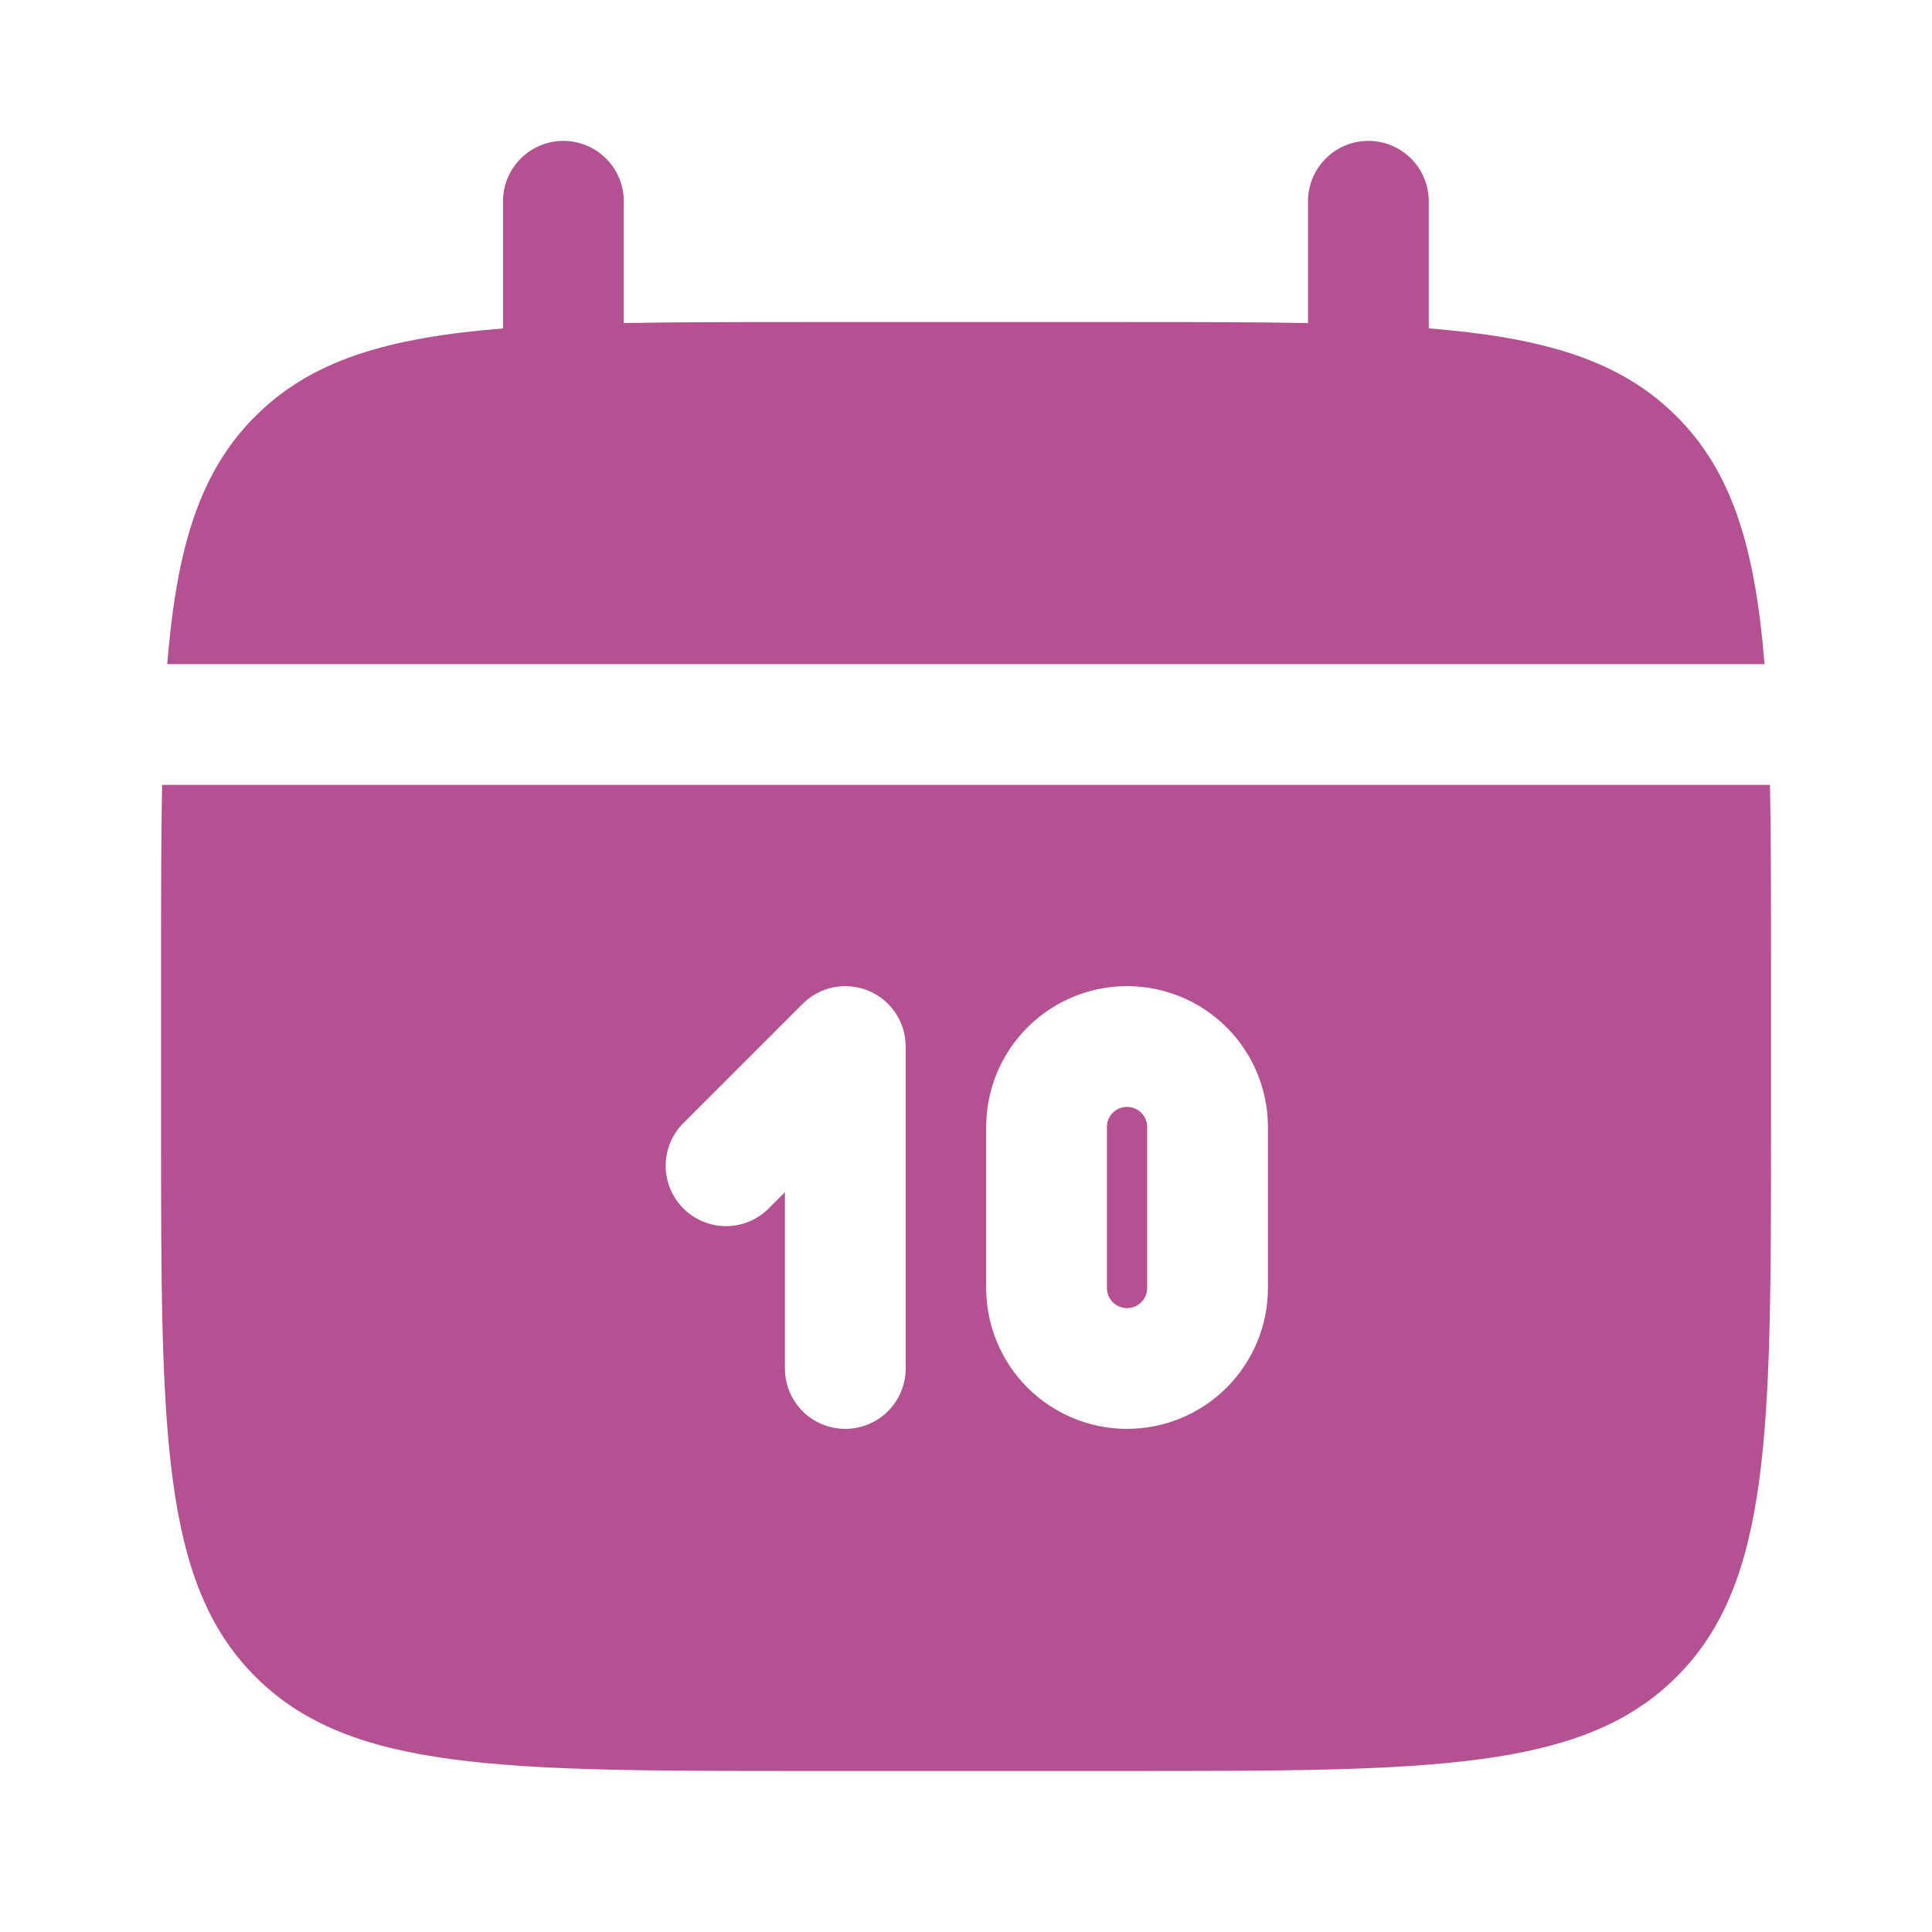
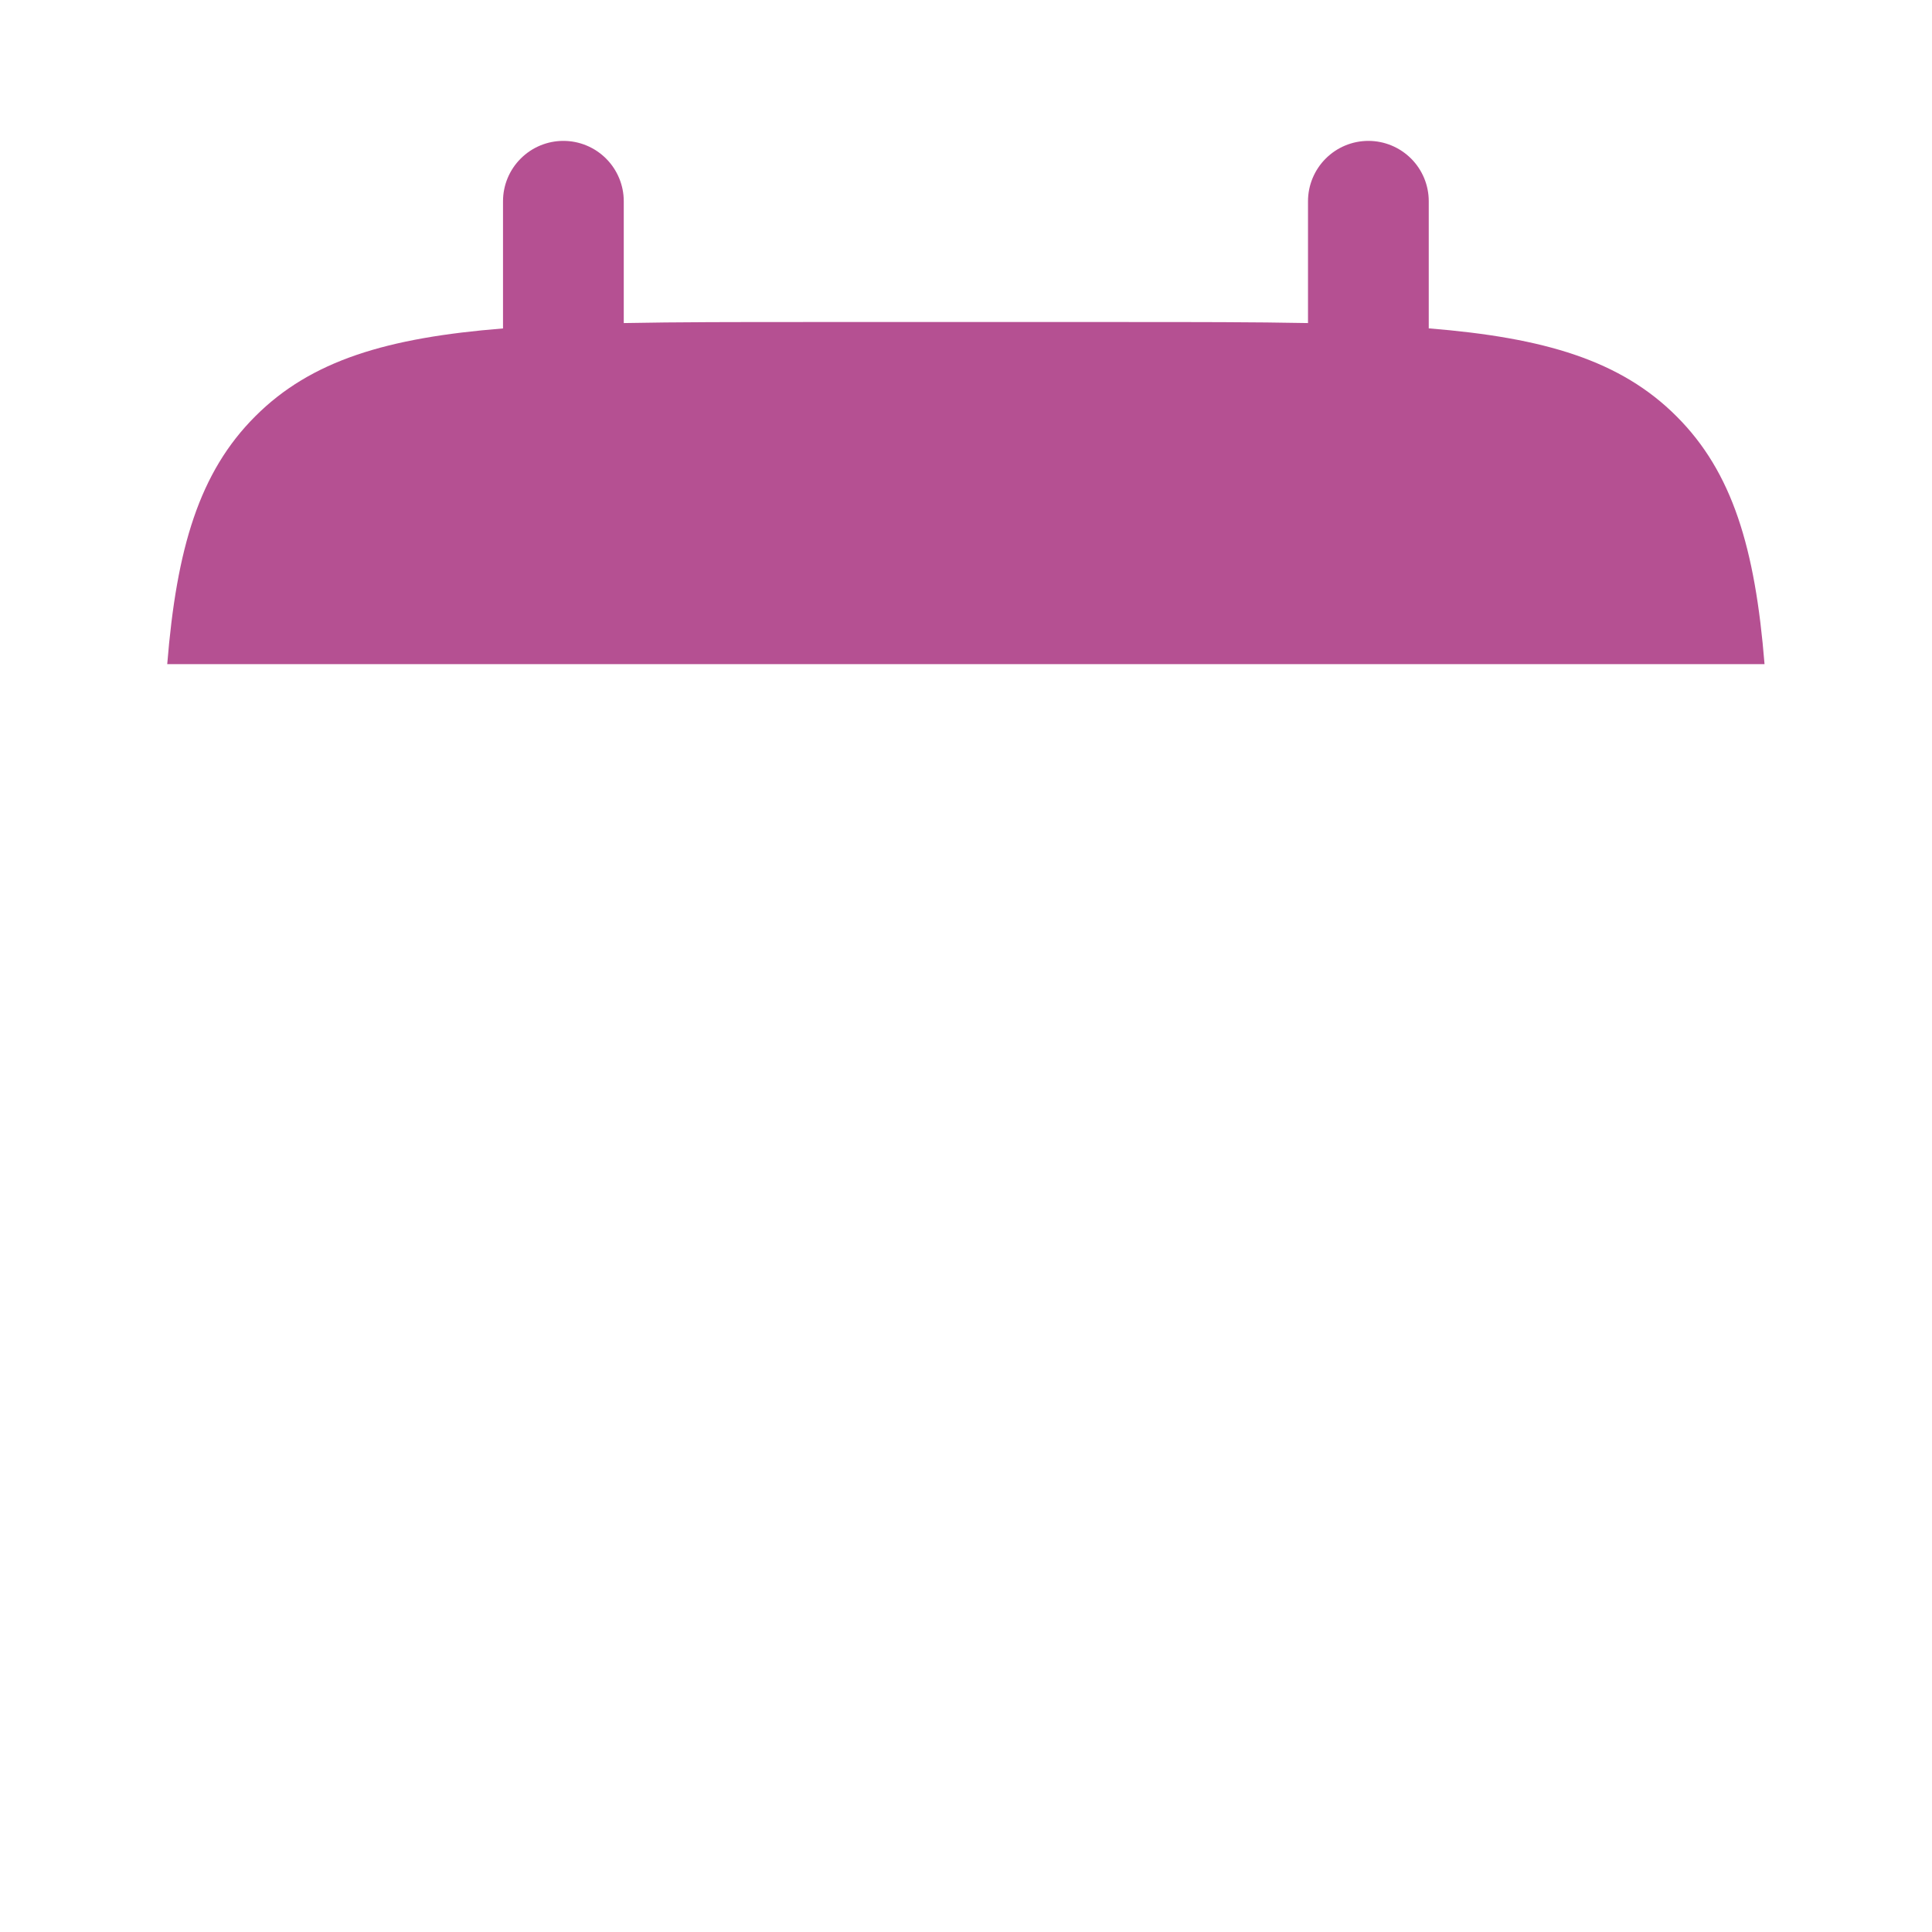
<svg xmlns="http://www.w3.org/2000/svg" width="50" height="50" viewBox="0 0 50 50" fill="none">
  <path d="M16.143 5.208C16.143 4.794 15.978 4.397 15.685 4.104C15.392 3.811 14.995 3.646 14.58 3.646C14.166 3.646 13.768 3.811 13.476 4.104C13.182 4.397 13.018 4.794 13.018 5.208V8.5C10.018 8.74 8.051 9.327 6.605 10.775C5.157 12.221 4.57 14.19 4.328 17.188H45.666C45.424 14.188 44.837 12.221 43.389 10.775C41.943 9.327 39.974 8.74 36.976 8.498V5.208C36.976 4.794 36.812 4.397 36.519 4.104C36.225 3.811 35.828 3.646 35.414 3.646C34.999 3.646 34.602 3.811 34.309 4.104C34.016 4.397 33.851 4.794 33.851 5.208V8.361C32.466 8.334 30.912 8.334 29.164 8.334H20.83C19.082 8.334 17.528 8.334 16.143 8.361V5.208Z" fill="#B55092" />
-   <path fill-rule="evenodd" clip-rule="evenodd" d="M45.834 25C45.834 23.252 45.834 21.698 45.807 20.312H4.195C4.168 21.698 4.168 23.252 4.168 25V29.167C4.168 37.023 4.168 40.952 6.609 43.392C9.049 45.833 12.978 45.833 20.834 45.833H29.168C37.024 45.833 40.953 45.833 43.393 43.392C45.834 40.952 45.834 37.023 45.834 29.167V25ZM29.168 25.521C28.201 25.521 27.274 25.905 26.59 26.589C25.906 27.272 25.522 28.2 25.522 29.167V33.333C25.522 34.3 25.906 35.228 26.59 35.911C27.274 36.595 28.201 36.979 29.168 36.979C30.135 36.979 31.062 36.595 31.746 35.911C32.429 35.228 32.814 34.3 32.814 33.333V29.167C32.814 28.2 32.429 27.272 31.746 26.589C31.062 25.905 30.135 25.521 29.168 25.521ZM29.168 28.646C29.03 28.646 28.897 28.701 28.799 28.798C28.702 28.896 28.647 29.029 28.647 29.167V33.333C28.647 33.471 28.702 33.604 28.799 33.702C28.897 33.799 29.03 33.854 29.168 33.854C29.306 33.854 29.438 33.799 29.536 33.702C29.634 33.604 29.689 33.471 29.689 33.333V29.167C29.689 29.029 29.634 28.896 29.536 28.798C29.438 28.701 29.306 28.646 29.168 28.646ZM22.474 25.64C22.76 25.758 23.004 25.958 23.175 26.215C23.347 26.472 23.439 26.774 23.439 27.083V35.417C23.439 35.831 23.274 36.228 22.981 36.522C22.688 36.815 22.291 36.979 21.876 36.979C21.462 36.979 21.064 36.815 20.771 36.522C20.478 36.228 20.314 35.831 20.314 35.417V30.854L19.855 31.312C19.559 31.588 19.167 31.739 18.763 31.732C18.358 31.724 17.972 31.561 17.685 31.274C17.399 30.988 17.235 30.602 17.228 30.197C17.221 29.792 17.371 29.4 17.647 29.104L20.772 25.979C20.99 25.761 21.269 25.612 21.572 25.551C21.875 25.491 22.189 25.522 22.474 25.64Z" fill="#B55092" />
</svg>